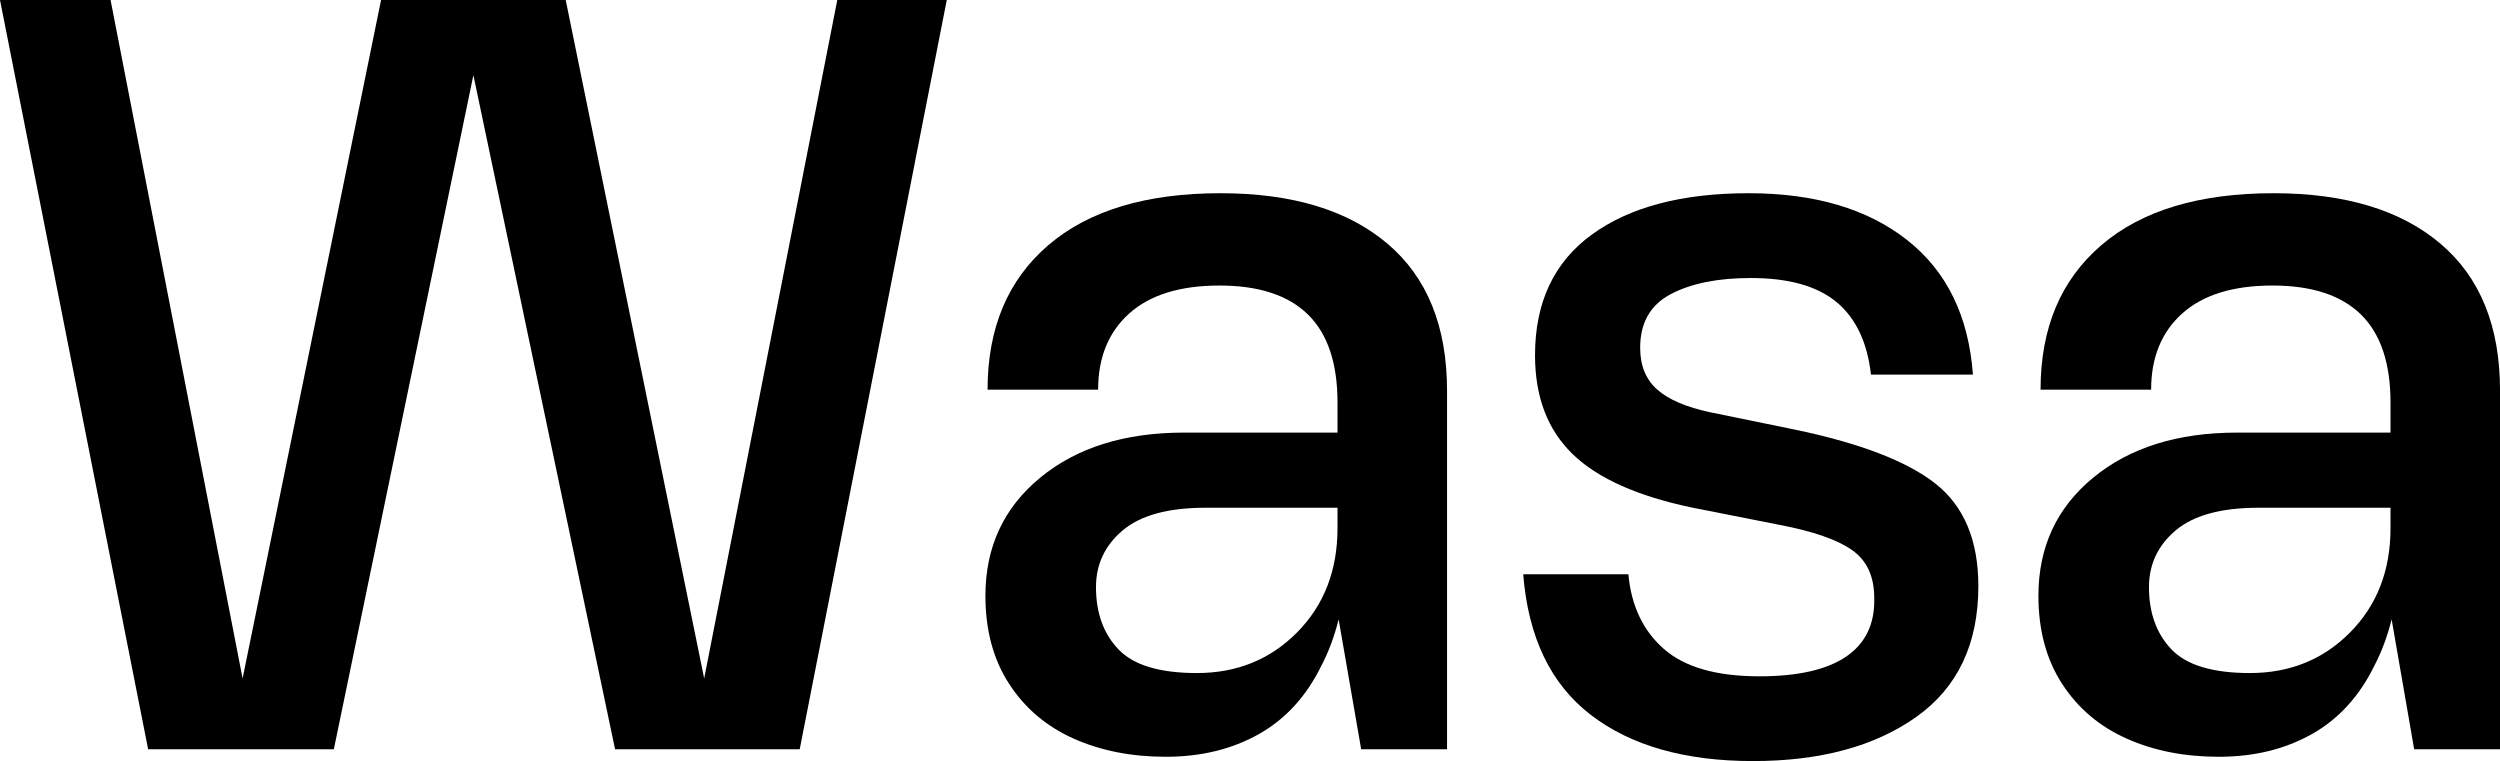
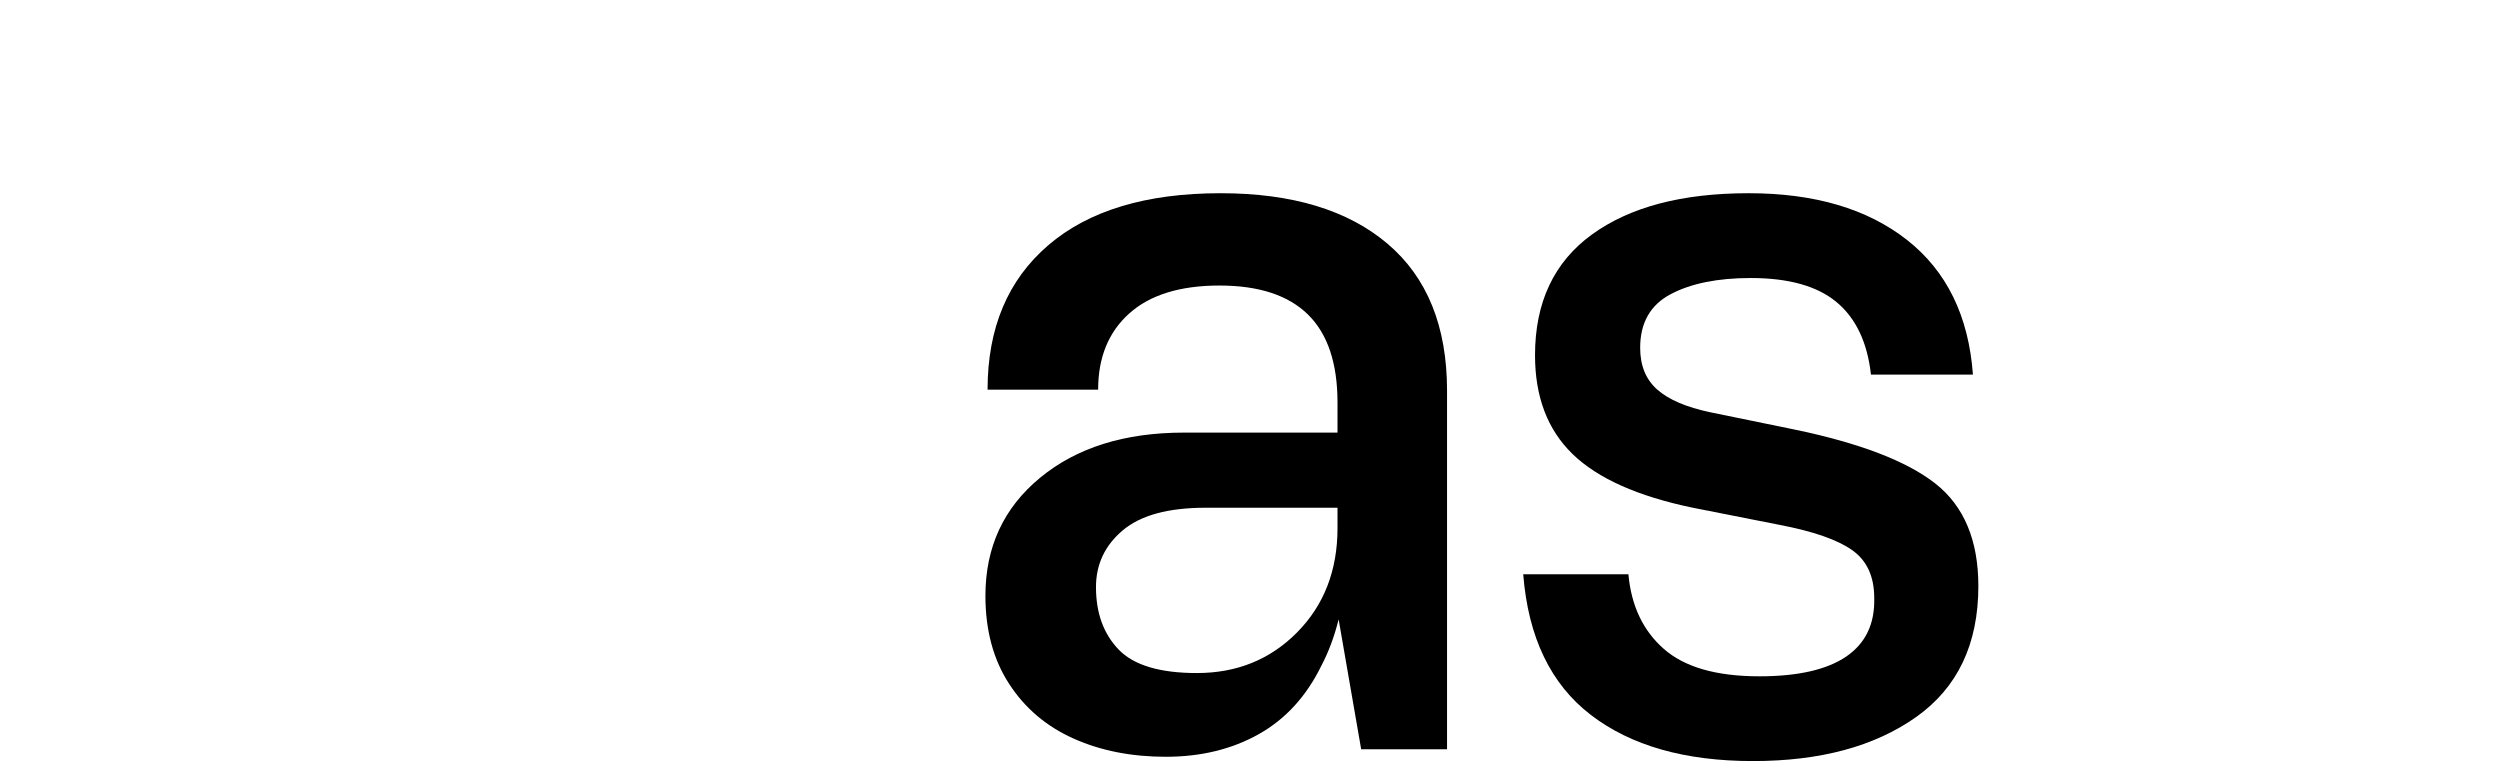
<svg xmlns="http://www.w3.org/2000/svg" version="1.1" id="Layer_1" x="0px" y="0px" viewBox="0 0 535.66 163.07" style="enable-background:new 0 0 535.66 163.07;" xml:space="preserve">
  <style type="text/css">
	.st0{fill:#FFED00;}
	.st1{fill:#231F20;}
	.st2{fill:#626366;}
	.st3{clip-path:url(#SVGID_00000083083953986637748020000016857456701278441396_);}
	.st4{fill:none;stroke:#000000;stroke-width:3;stroke-miterlimit:10;}
	.st5{fill:none;stroke:#FFED00;stroke-width:3;stroke-miterlimit:10;}
</style>
  <g>
-     <path d="M179.4,0h23.46l-31.51,160.54h-39.56L101.43,16.1l-29.9,144.44H31.74L0,0h23.69l28.29,145.36L81.65,0h39.56l29.67,145.36   L179.4,0z" />
    <path d="M211.14,127.65c0-10.43,3.91-18.86,11.73-25.3c7.82-6.44,18.09-9.66,30.82-9.66h32.89v-6.44c0-8.43-2.11-14.72-6.33-18.86   c-4.22-4.14-10.54-6.21-18.97-6.21c-8.43,0-14.88,2-19.32,5.98c-4.45,3.99-6.67,9.43-6.67,16.33H211.6c0-13.19,4.33-23.5,13-30.94   c8.66-7.44,20.97-11.15,36.92-11.15c15.33,0,27.25,3.6,35.76,10.81c8.51,7.21,12.77,17.71,12.77,31.51v76.82h-18.4l-4.83-27.83   c-0.92,3.68-2.15,6.98-3.68,9.89c-3.22,6.59-7.71,11.5-13.46,14.72c-5.75,3.22-12.38,4.83-19.89,4.83c-7.36,0-13.96-1.3-19.78-3.91   c-5.83-2.61-10.43-6.52-13.8-11.73C212.82,141.3,211.14,135.01,211.14,127.65z M286.58,113.16v-4.37h-28.29   c-7.97,0-13.88,1.61-17.71,4.83c-3.83,3.22-5.75,7.28-5.75,12.19c0,5.52,1.61,9.97,4.83,13.34c3.22,3.37,8.82,5.06,16.79,5.06   c8.58,0,15.75-2.91,21.5-8.74C283.7,129.64,286.58,122.21,286.58,113.16z" />
    <path d="M340.86,153.18c-8.59-6.59-13.42-16.63-14.49-30.13h22.54c0.61,6.75,3.14,12.08,7.59,15.99   c4.45,3.91,11.27,5.87,20.47,5.87c8.28,0,14.49-1.42,18.63-4.25c4.14-2.84,6.13-7.02,5.98-12.54c0-4.6-1.57-8.01-4.72-10.24   c-3.14-2.22-8.32-4.03-15.52-5.41l-18.63-3.68c-11.81-2.45-20.39-6.29-25.76-11.5c-5.37-5.21-8.05-12.27-8.05-21.16   c0-11.35,4.06-19.97,12.19-25.88c8.12-5.9,19.32-8.85,33.58-8.85c14.11,0,25.42,3.33,33.92,10s13.22,16.29,14.14,28.87h-21.85   c-0.77-6.9-3.22-12.08-7.36-15.53c-4.14-3.45-10.27-5.17-18.4-5.17c-7.05,0-12.77,1.15-17.13,3.45c-4.37,2.3-6.56,6.13-6.56,11.5   c0,3.83,1.23,6.82,3.68,8.97c2.45,2.15,6.21,3.76,11.27,4.83L384.33,92c14.11,2.92,24.22,6.79,30.36,11.62   c6.13,4.83,9.2,12.15,9.2,21.96c0,12.42-4.45,21.77-13.34,28.06c-8.89,6.29-20.55,9.43-34.96,9.43   C361.02,163.07,349.44,159.77,340.86,153.18z" />
-     <path d="M436.76,127.65c0-10.43,3.91-18.86,11.73-25.3c7.82-6.44,18.09-9.66,30.82-9.66h32.89v-6.44c0-8.43-2.11-14.72-6.33-18.86   c-4.22-4.14-10.54-6.21-18.97-6.21c-8.43,0-14.88,2-19.32,5.98c-4.45,3.99-6.67,9.43-6.67,16.33h-23.69c0-13.19,4.33-23.5,13-30.94   c8.66-7.44,20.97-11.15,36.92-11.15c15.33,0,27.25,3.6,35.76,10.81c8.51,7.21,12.77,17.71,12.77,31.51v76.82h-18.4l-4.83-27.83   c-0.92,3.68-2.15,6.98-3.68,9.89c-3.22,6.59-7.71,11.5-13.46,14.72c-5.75,3.22-12.38,4.83-19.89,4.83c-7.36,0-13.96-1.3-19.78-3.91   c-5.83-2.61-10.43-6.52-13.8-11.73C438.45,141.3,436.76,135.01,436.76,127.65z M512.2,113.16v-4.37h-28.29   c-7.97,0-13.88,1.61-17.71,4.83c-3.83,3.22-5.75,7.28-5.75,12.19c0,5.52,1.61,9.97,4.83,13.34c3.22,3.37,8.82,5.06,16.79,5.06   c8.58,0,15.75-2.91,21.5-8.74C509.33,129.64,512.2,122.21,512.2,113.16z" />
  </g>
</svg>